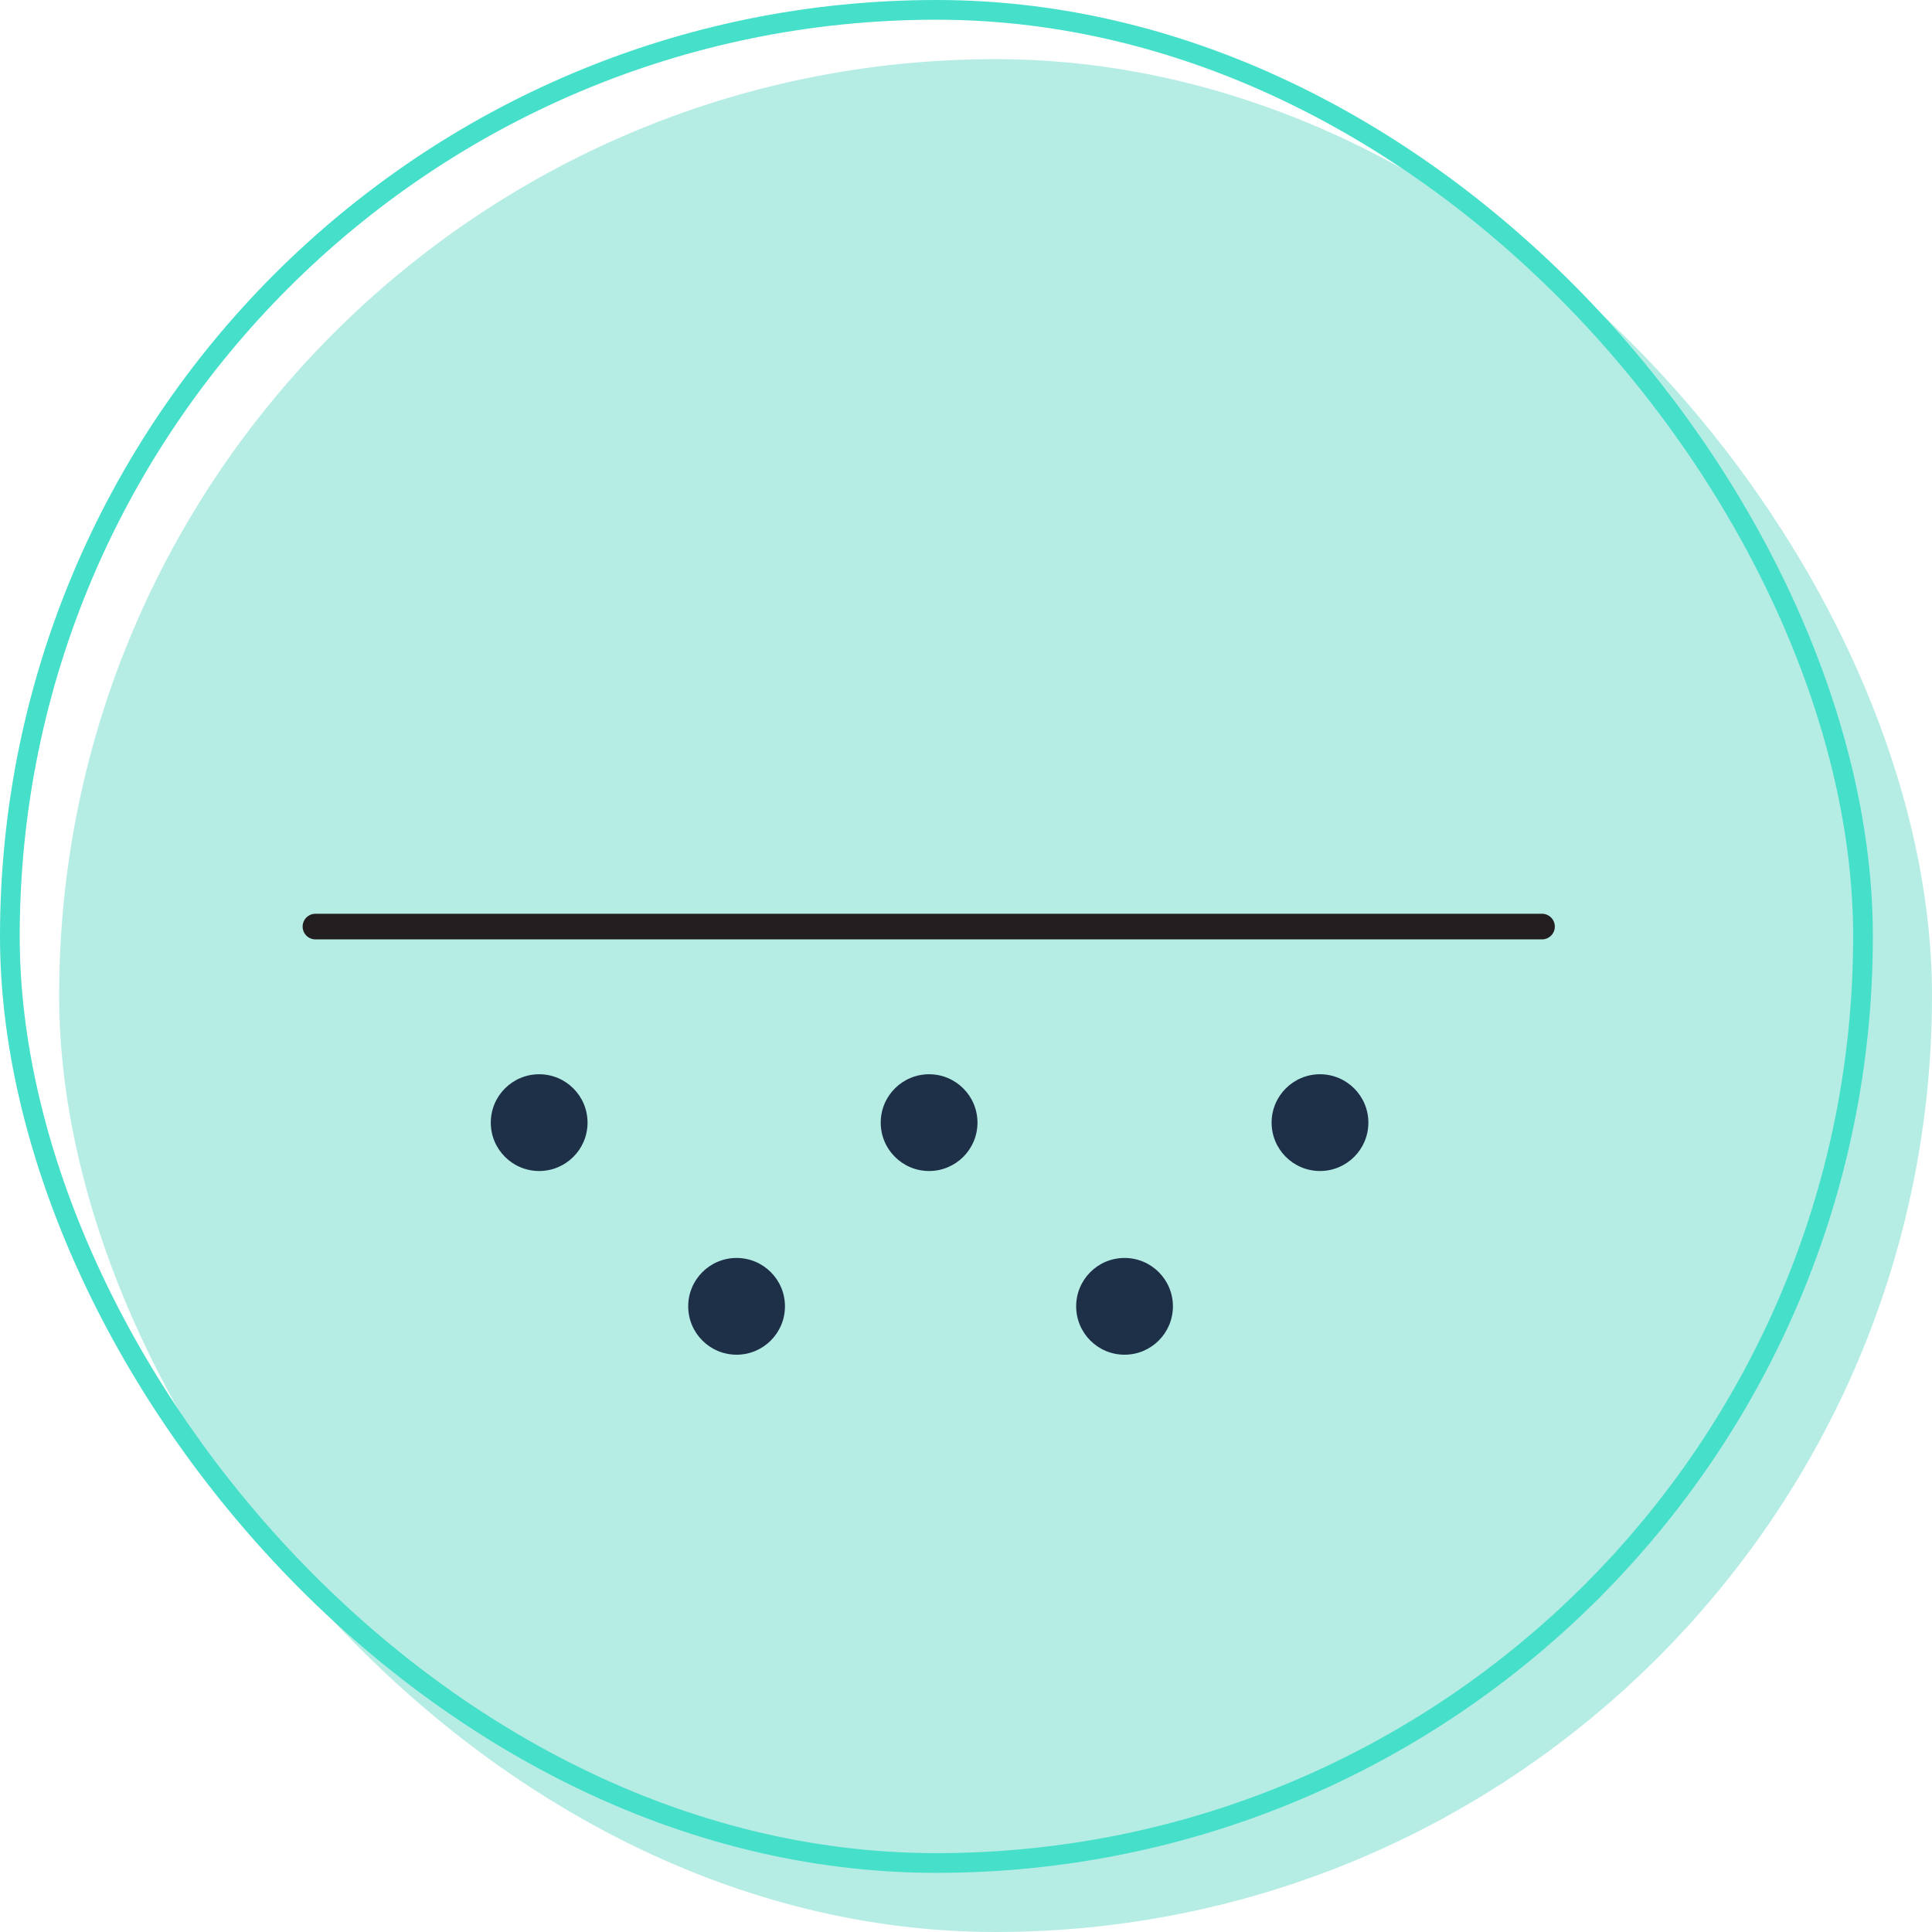
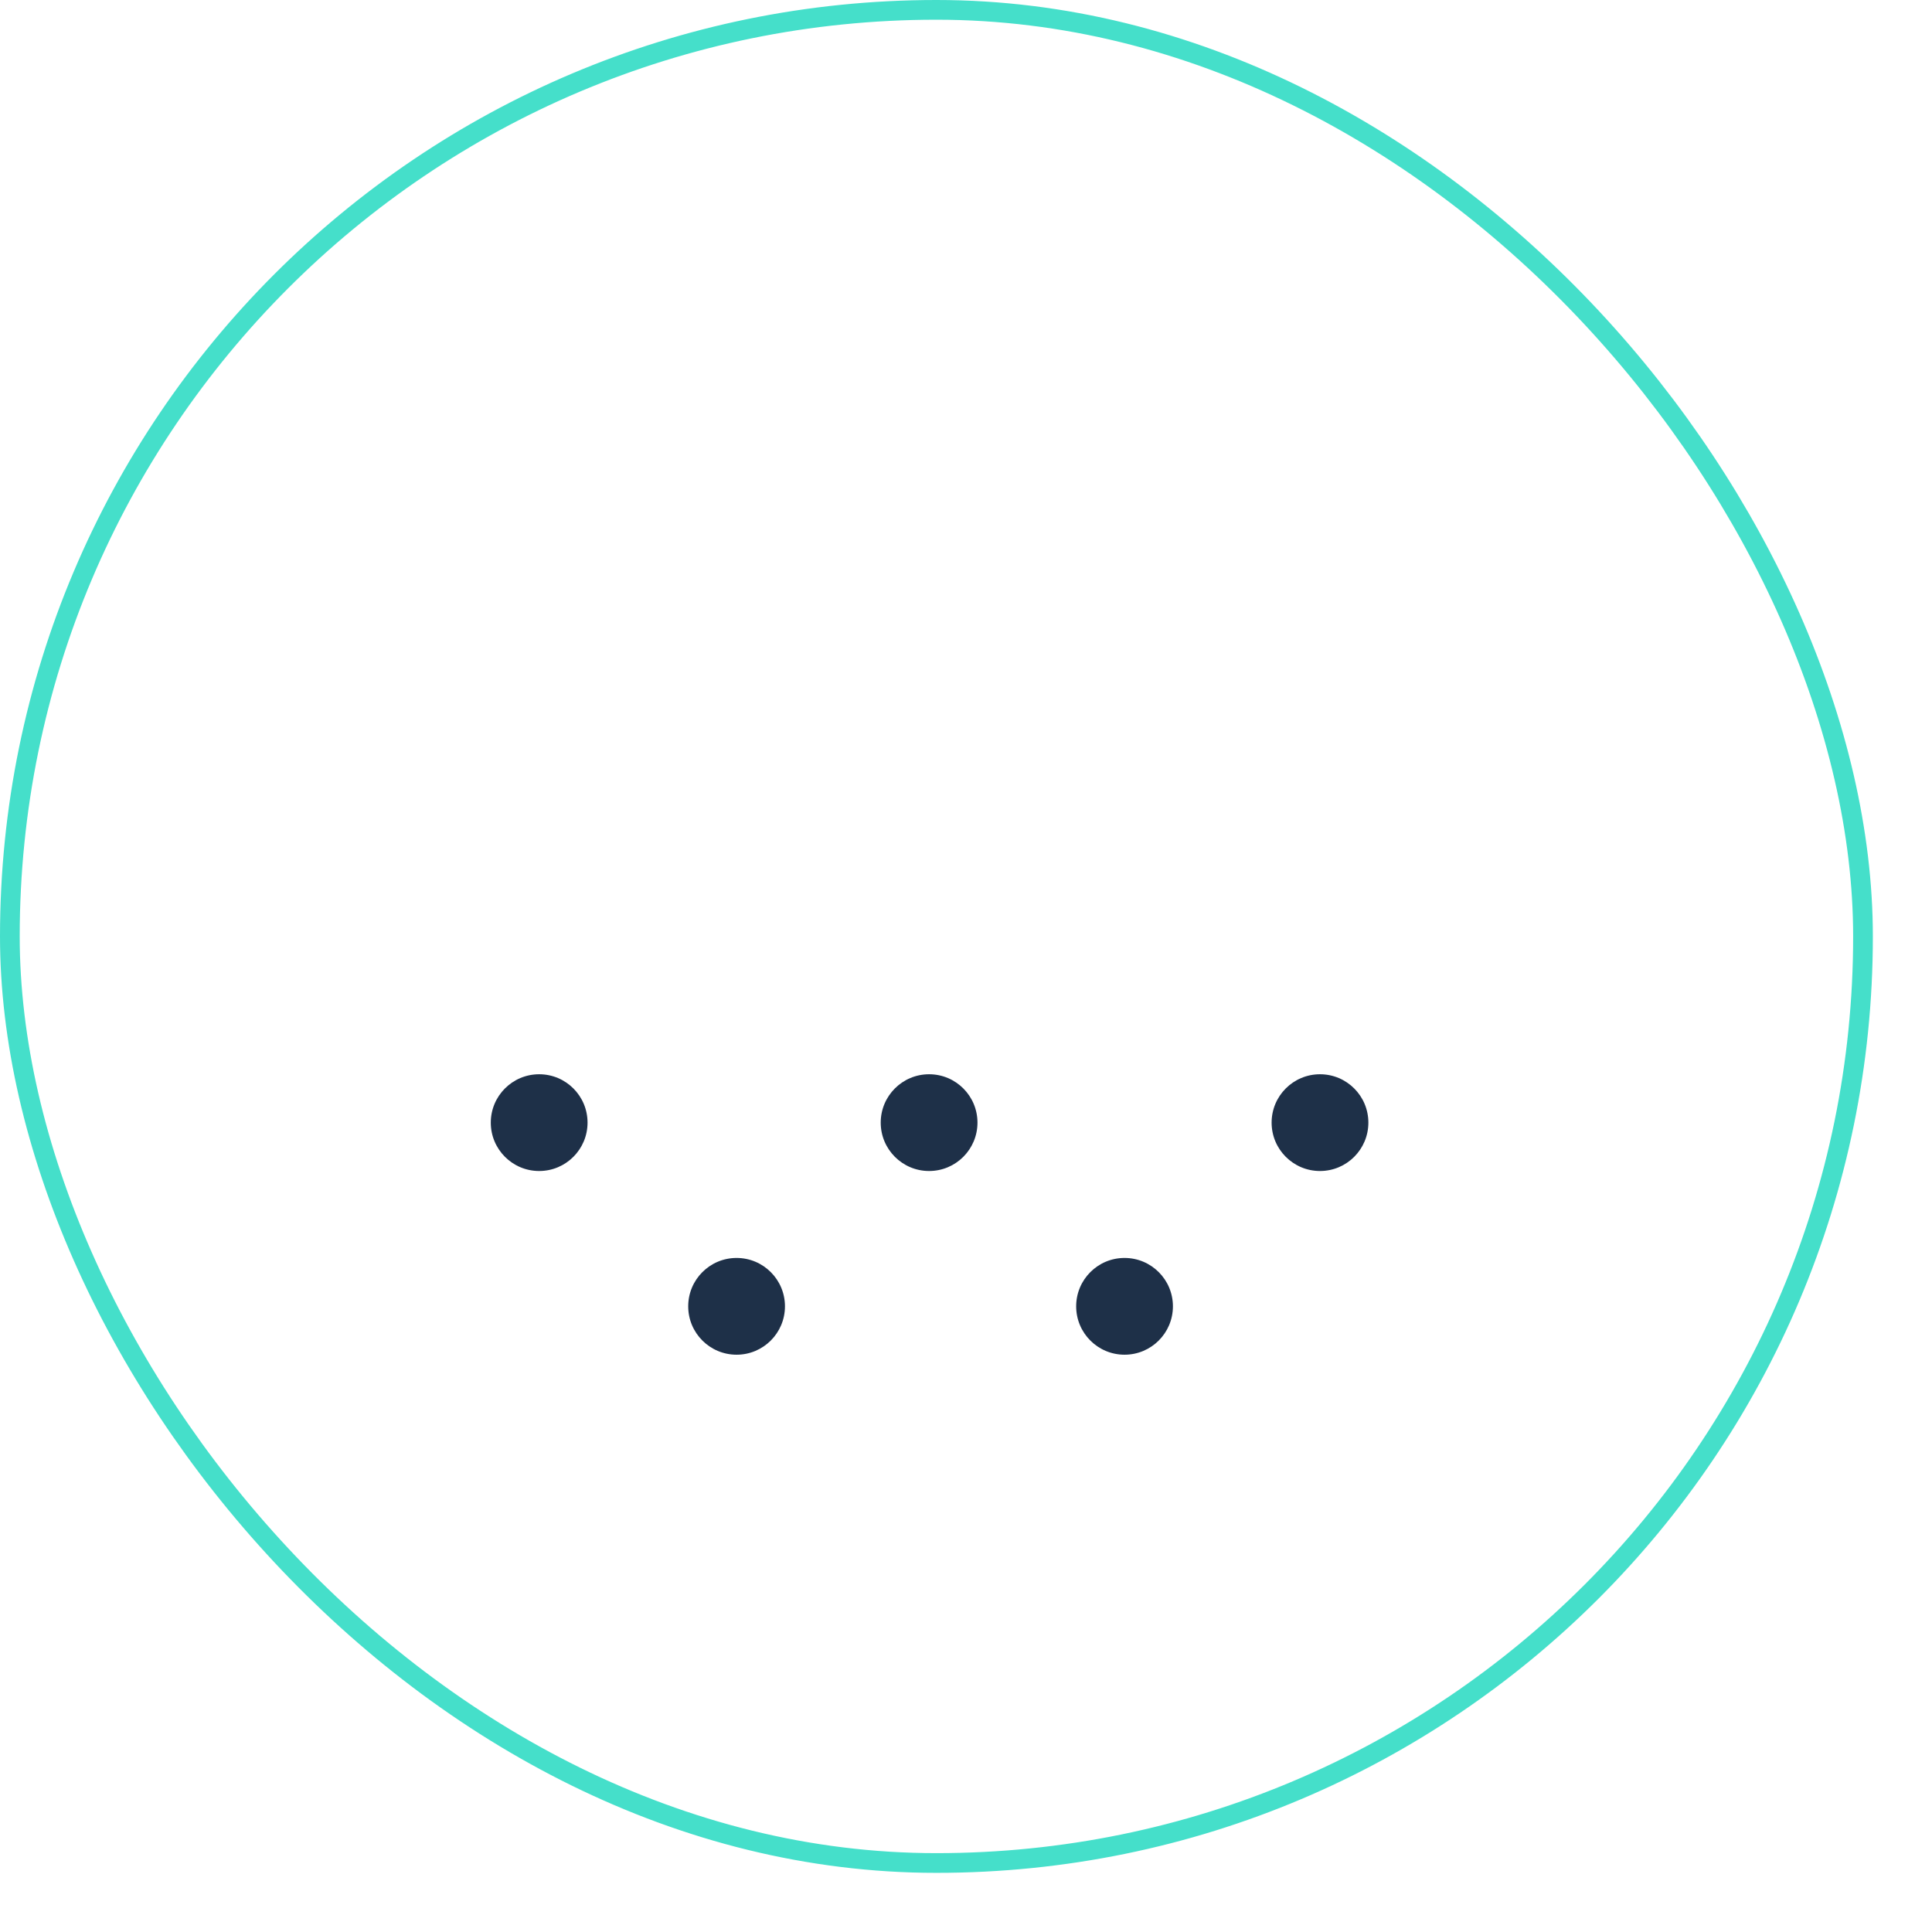
<svg xmlns="http://www.w3.org/2000/svg" width="98" height="98" viewBox="0 0 98 98">
  <g id="Group_4150" data-name="Group 4150" transform="translate(-203 -223)">
    <g id="Group_5431" data-name="Group 5431" transform="translate(139 -3)">
-       <rect id="Rectangle_2430" data-name="Rectangle 2430" width="95" height="95" rx="47.5" transform="translate(67 229)" fill="#b5ede5" />
      <g id="Rectangle_2246" data-name="Rectangle 2246" transform="translate(64 226)" fill="none" stroke="#45dfca" stroke-width="1">
-         <rect width="95" height="95" rx="47.5" stroke="none" />
        <rect x="0.5" y="0.5" width="94" height="94" rx="47" fill="none" />
      </g>
    </g>
    <g id="Group_3428" data-name="Group 3428" transform="translate(206.147 228.159)">
-       <line id="Line_649" data-name="Line 649" x2="62.218" transform="translate(12.853 41.841)" fill="none" stroke="#231f20" stroke-linecap="round" stroke-miterlimit="10" stroke-width="1.3" />
      <circle id="Ellipse_499" data-name="Ellipse 499" cx="2.454" cy="2.454" r="2.454" transform="translate(21.748 49.332)" fill="#1e3048" />
      <circle id="Ellipse_500" data-name="Ellipse 500" cx="2.454" cy="2.454" r="2.454" transform="translate(41.527 49.332)" fill="#1e3048" />
      <circle id="Ellipse_501" data-name="Ellipse 501" cx="2.454" cy="2.454" r="2.454" transform="translate(61.355 49.332)" fill="#1e3048" />
      <circle id="Ellipse_502" data-name="Ellipse 502" cx="2.454" cy="2.454" r="2.454" transform="translate(51.441 58.65)" fill="#1e3048" />
      <circle id="Ellipse_503" data-name="Ellipse 503" cx="2.454" cy="2.454" r="2.454" transform="translate(31.762 58.65)" fill="#1e3048" />
    </g>
  </g>
</svg>